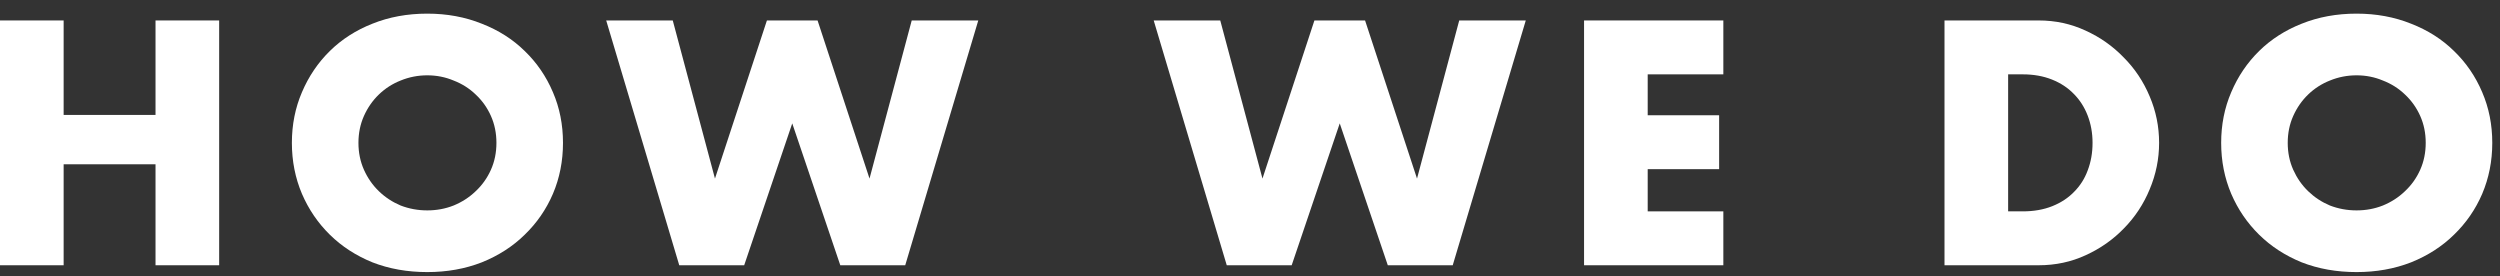
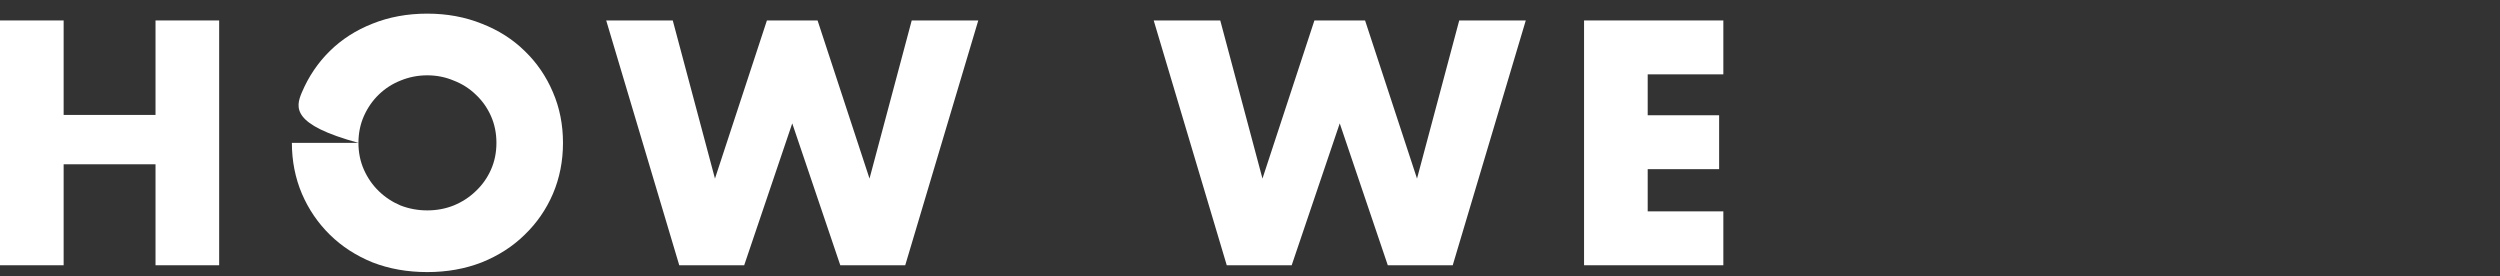
<svg xmlns="http://www.w3.org/2000/svg" width="154" height="17" viewBox="0 0 154 17" fill="none">
  <rect x="0" y="0" width="154" height="17" fill="#333333" stroke="none" />
  <path d="M3.92 7.08H9.58V1.26H13.5V16.34H9.58V10.12H3.92V16.34H0V1.26H3.92V7.08Z" fill="white" />
-   <path d="M22.08 8.8C22.08 9.4 22.194 9.953 22.42 10.46C22.647 10.966 22.953 11.406 23.34 11.78C23.727 12.153 24.174 12.447 24.68 12.66C25.2 12.86 25.747 12.96 26.32 12.96C26.893 12.96 27.433 12.86 27.94 12.66C28.46 12.447 28.913 12.153 29.3 11.78C29.7 11.406 30.014 10.966 30.24 10.46C30.467 9.953 30.58 9.4 30.58 8.8C30.58 8.2 30.467 7.647 30.24 7.14C30.014 6.633 29.7 6.193 29.3 5.82C28.913 5.447 28.46 5.16 27.94 4.96C27.433 4.747 26.893 4.64 26.32 4.64C25.747 4.64 25.2 4.747 24.68 4.96C24.174 5.16 23.727 5.447 23.34 5.82C22.953 6.193 22.647 6.633 22.42 7.14C22.194 7.647 22.08 8.2 22.08 8.8ZM17.98 8.8C17.98 7.68 18.187 6.64 18.6 5.68C19.014 4.707 19.587 3.86 20.32 3.14C21.053 2.42 21.927 1.86 22.94 1.46C23.967 1.047 25.093 0.84 26.32 0.84C27.534 0.84 28.654 1.047 29.68 1.46C30.707 1.86 31.587 2.42 32.32 3.14C33.067 3.86 33.647 4.707 34.06 5.68C34.474 6.64 34.68 7.68 34.68 8.8C34.68 9.92 34.474 10.966 34.06 11.94C33.647 12.9 33.067 13.74 32.32 14.46C31.587 15.18 30.707 15.746 29.68 16.16C28.654 16.56 27.534 16.76 26.32 16.76C25.093 16.76 23.967 16.56 22.94 16.16C21.927 15.746 21.053 15.18 20.32 14.46C19.587 13.74 19.014 12.9 18.6 11.94C18.187 10.966 17.98 9.92 17.98 8.8Z" fill="white" />
+   <path d="M22.08 8.8C22.08 9.4 22.194 9.953 22.42 10.46C22.647 10.966 22.953 11.406 23.34 11.78C23.727 12.153 24.174 12.447 24.68 12.66C25.2 12.86 25.747 12.96 26.32 12.96C26.893 12.96 27.433 12.86 27.94 12.66C28.46 12.447 28.913 12.153 29.3 11.78C29.7 11.406 30.014 10.966 30.24 10.46C30.467 9.953 30.58 9.4 30.58 8.8C30.58 8.2 30.467 7.647 30.24 7.14C30.014 6.633 29.7 6.193 29.3 5.82C28.913 5.447 28.46 5.16 27.94 4.96C27.433 4.747 26.893 4.64 26.32 4.64C25.747 4.64 25.2 4.747 24.68 4.96C24.174 5.16 23.727 5.447 23.34 5.82C22.953 6.193 22.647 6.633 22.42 7.14C22.194 7.647 22.08 8.2 22.08 8.8ZC17.98 7.68 18.187 6.64 18.6 5.68C19.014 4.707 19.587 3.86 20.32 3.14C21.053 2.42 21.927 1.86 22.94 1.46C23.967 1.047 25.093 0.84 26.32 0.84C27.534 0.84 28.654 1.047 29.68 1.46C30.707 1.86 31.587 2.42 32.32 3.14C33.067 3.86 33.647 4.707 34.06 5.68C34.474 6.64 34.68 7.68 34.68 8.8C34.68 9.92 34.474 10.966 34.06 11.94C33.647 12.9 33.067 13.74 32.32 14.46C31.587 15.18 30.707 15.746 29.68 16.16C28.654 16.56 27.534 16.76 26.32 16.76C25.093 16.76 23.967 16.56 22.94 16.16C21.927 15.746 21.053 15.18 20.32 14.46C19.587 13.74 19.014 12.9 18.6 11.94C18.187 10.966 17.98 9.92 17.98 8.8Z" fill="white" />
  <path d="M41.442 1.26L44.042 11L47.242 1.26H50.362L53.562 11L56.162 1.26H60.262L55.762 16.34H51.762L48.802 7.6L45.842 16.34H41.842L37.342 1.26H41.442Z" fill="white" />
  <path d="M75.168 1.26L77.768 11L80.968 1.26H84.088L87.288 11L89.888 1.26H93.988L89.488 16.34H85.488L82.528 7.6L79.568 16.34H75.568L71.068 1.26H75.168Z" fill="white" />
  <path d="M106.158 4.58H101.498V7.1H105.898V10.42H101.498V13.02H106.158V16.34H97.578V1.26H106.158V4.58Z" fill="white" />
-   <path d="M123.701 13.02H124.601C125.281 13.02 125.888 12.913 126.421 12.7C126.955 12.486 127.401 12.193 127.761 11.82C128.135 11.447 128.415 11.007 128.601 10.5C128.801 9.98 128.901 9.413 128.901 8.8C128.901 8.2 128.801 7.64 128.601 7.12C128.401 6.6 128.115 6.153 127.741 5.78C127.381 5.407 126.935 5.113 126.401 4.9C125.868 4.687 125.268 4.58 124.601 4.58H123.701V13.02ZM119.781 1.26H125.581C126.608 1.26 127.568 1.467 128.461 1.88C129.368 2.293 130.155 2.847 130.821 3.54C131.501 4.22 132.035 5.02 132.421 5.94C132.808 6.847 133.001 7.8 133.001 8.8C133.001 9.787 132.808 10.74 132.421 11.66C132.048 12.566 131.521 13.367 130.841 14.06C130.175 14.753 129.388 15.306 128.481 15.72C127.588 16.133 126.621 16.34 125.581 16.34H119.781V1.26Z" fill="white" />
-   <path d="M140.924 8.8C140.924 9.4 141.037 9.953 141.264 10.46C141.491 10.966 141.797 11.406 142.184 11.78C142.571 12.153 143.017 12.447 143.524 12.66C144.044 12.86 144.591 12.96 145.164 12.96C145.737 12.96 146.277 12.86 146.784 12.66C147.304 12.447 147.757 12.153 148.144 11.78C148.544 11.406 148.857 10.966 149.084 10.46C149.311 9.953 149.424 9.4 149.424 8.8C149.424 8.2 149.311 7.647 149.084 7.14C148.857 6.633 148.544 6.193 148.144 5.82C147.757 5.447 147.304 5.16 146.784 4.96C146.277 4.747 145.737 4.64 145.164 4.64C144.591 4.64 144.044 4.747 143.524 4.96C143.017 5.16 142.571 5.447 142.184 5.82C141.797 6.193 141.491 6.633 141.264 7.14C141.037 7.647 140.924 8.2 140.924 8.8ZM136.824 8.8C136.824 7.68 137.031 6.64 137.444 5.68C137.857 4.707 138.431 3.86 139.164 3.14C139.897 2.42 140.771 1.86 141.784 1.46C142.811 1.047 143.937 0.84 145.164 0.84C146.377 0.84 147.497 1.047 148.524 1.46C149.551 1.86 150.431 2.42 151.164 3.14C151.911 3.86 152.491 4.707 152.904 5.68C153.317 6.64 153.524 7.68 153.524 8.8C153.524 9.92 153.317 10.966 152.904 11.94C152.491 12.9 151.911 13.74 151.164 14.46C150.431 15.18 149.551 15.746 148.524 16.16C147.497 16.56 146.377 16.76 145.164 16.76C143.937 16.76 142.811 16.56 141.784 16.16C140.771 15.746 139.897 15.18 139.164 14.46C138.431 13.74 137.857 12.9 137.444 11.94C137.031 10.966 136.824 9.92 136.824 8.8Z" fill="white" />
</svg>